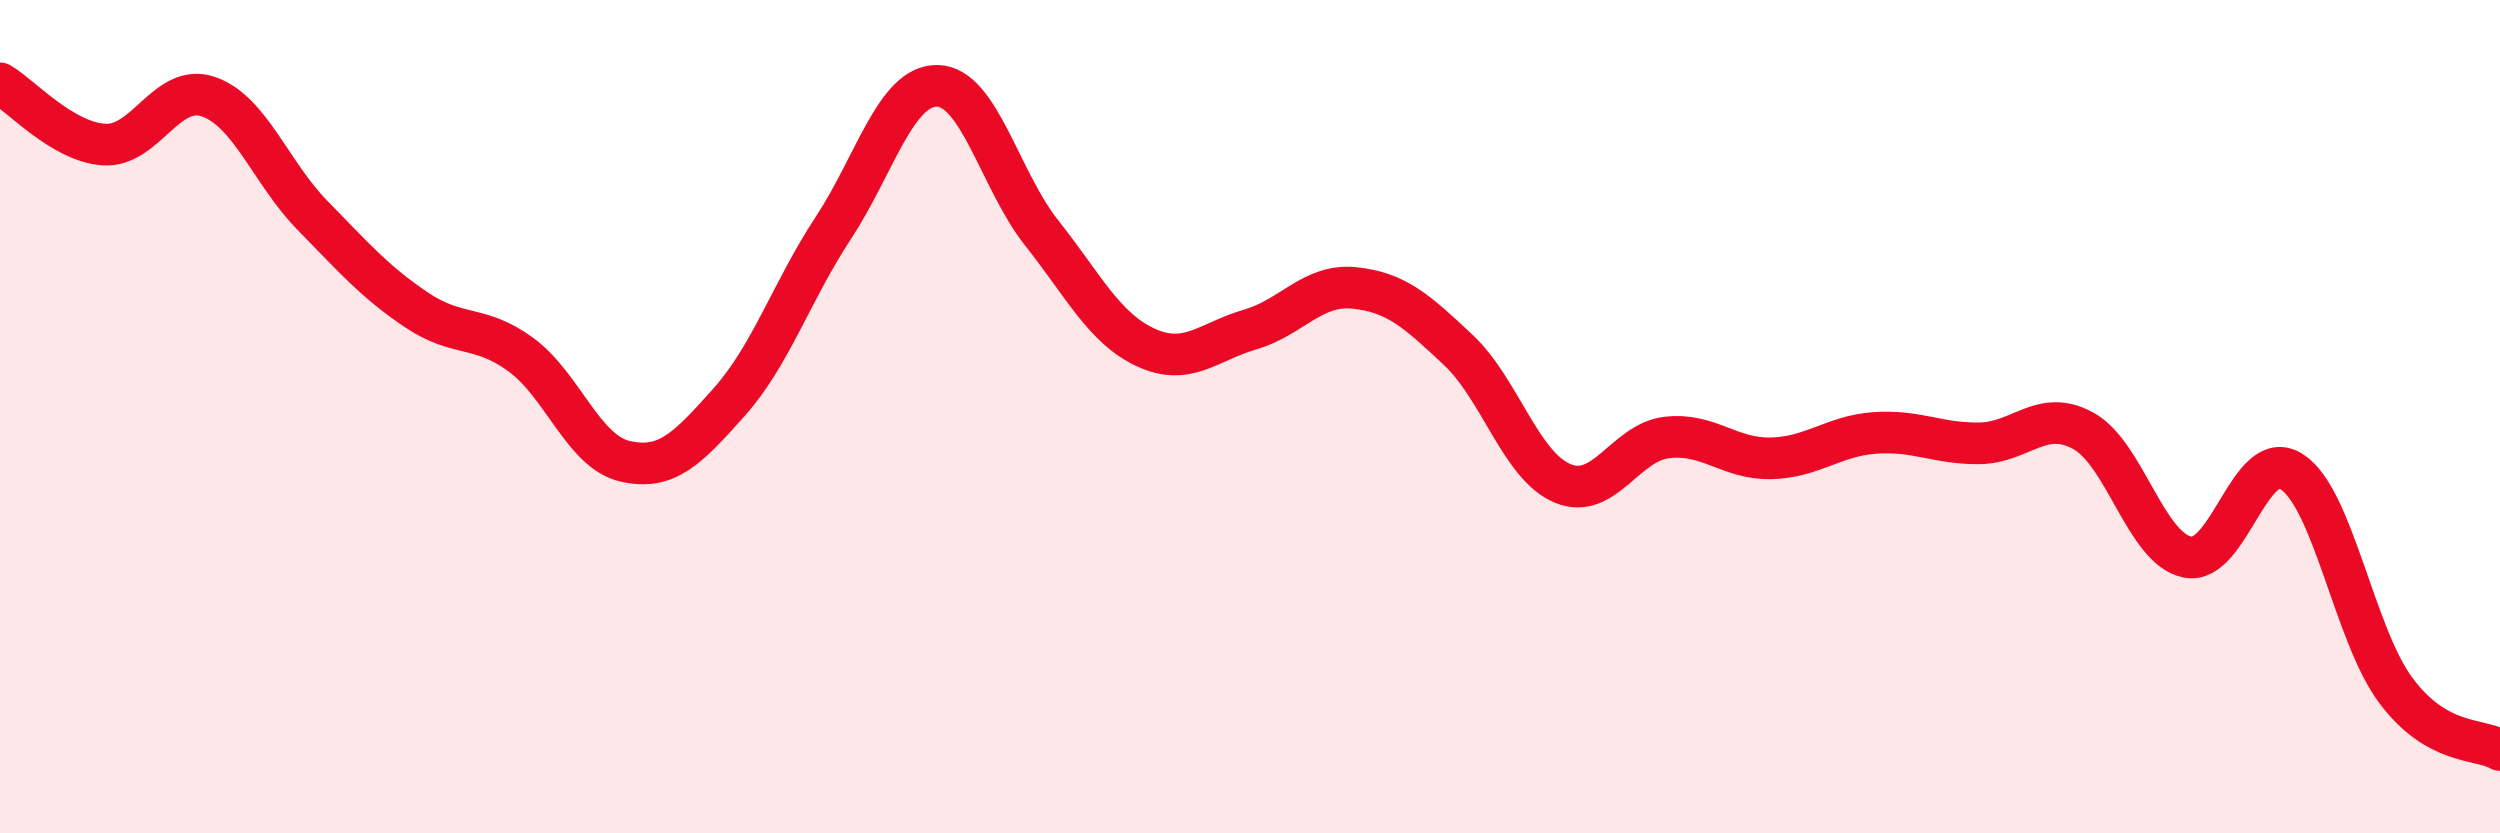
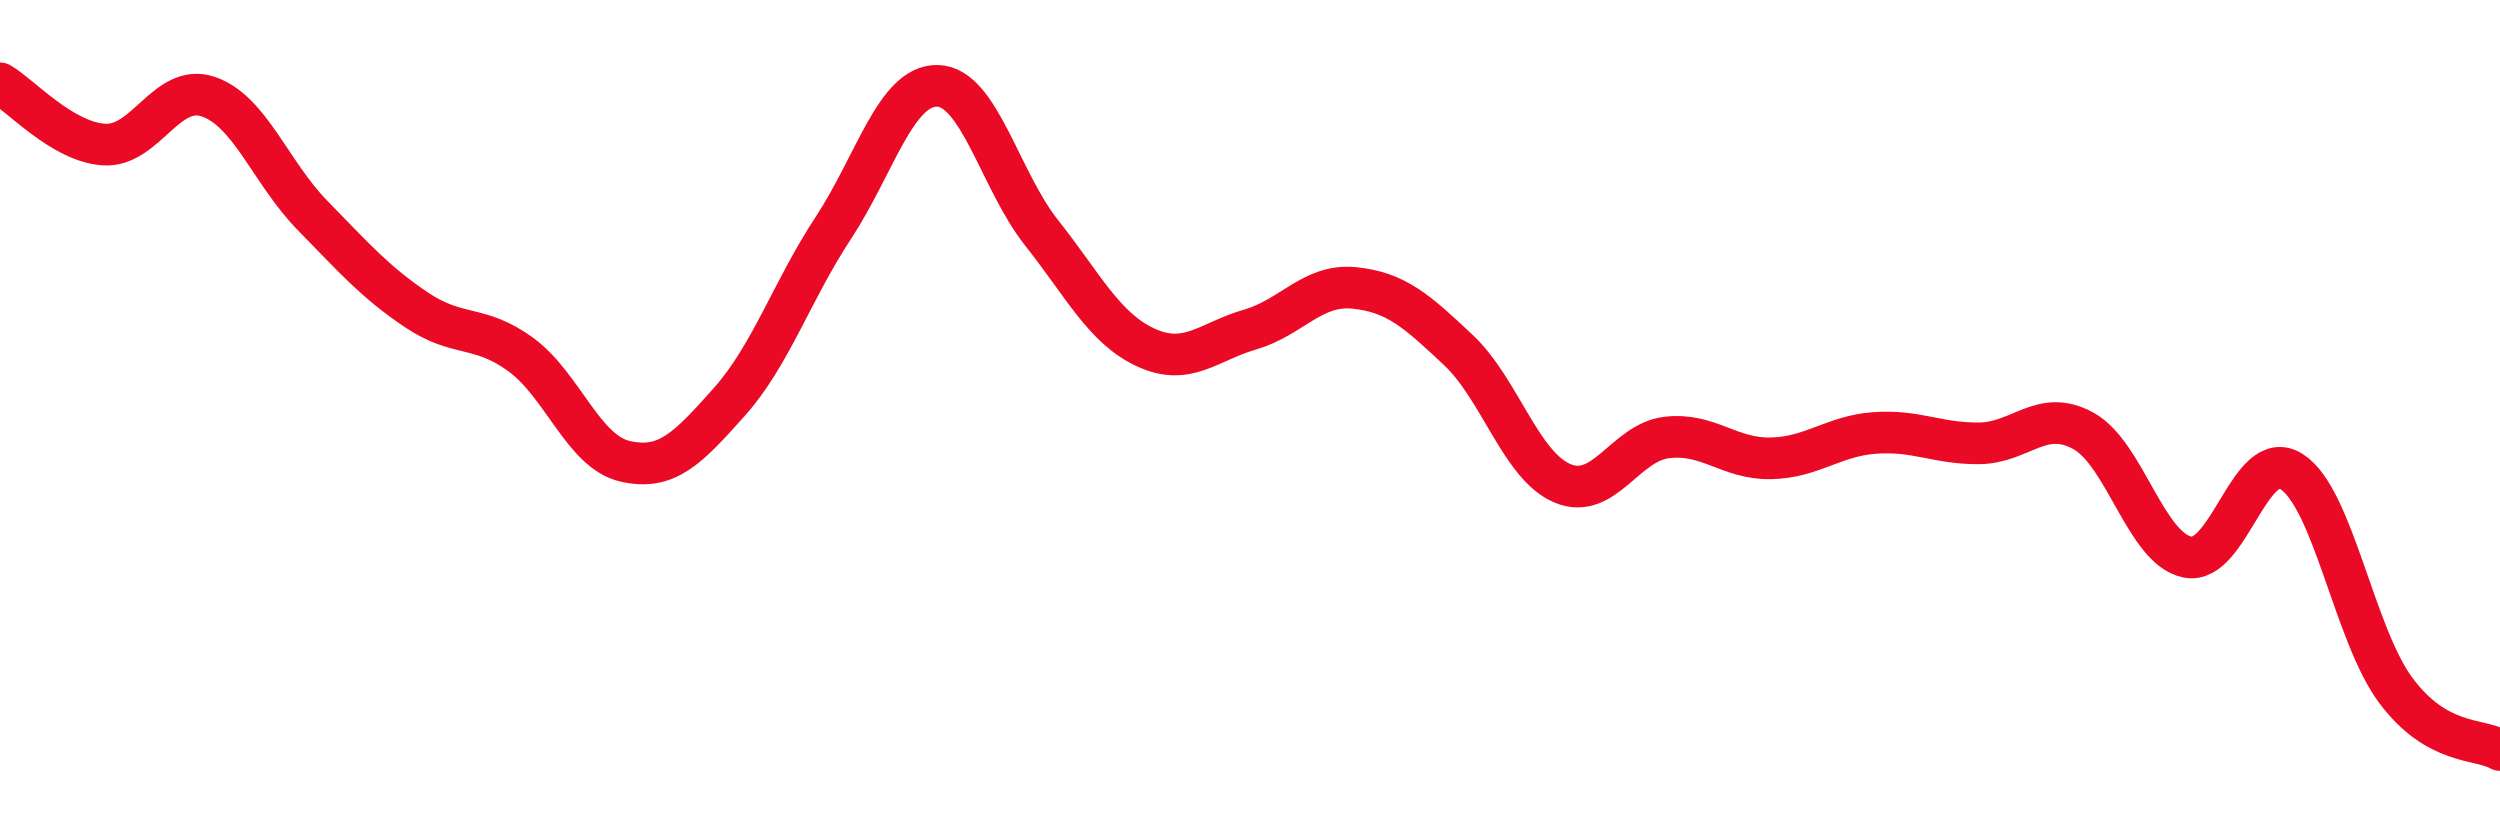
<svg xmlns="http://www.w3.org/2000/svg" width="60" height="20" viewBox="0 0 60 20">
-   <path d="M 0,2 C 0.5,2.29 1.5,3.41 2.5,3.47 C 3.5,3.53 4,1.98 5,2.32 C 6,2.66 6.5,4.15 7.5,5.17 C 8.5,6.19 9,6.77 10,7.44 C 11,8.11 11.5,7.78 12.5,8.51 C 13.5,9.24 14,10.84 15,11.07 C 16,11.3 16.5,10.77 17.5,9.65 C 18.5,8.53 19,6.99 20,5.47 C 21,3.95 21.5,2.04 22.5,2.06 C 23.5,2.08 24,4.33 25,5.59 C 26,6.85 26.5,7.88 27.5,8.34 C 28.5,8.8 29,8.2 30,7.91 C 31,7.62 31.5,6.81 32.5,6.91 C 33.5,7.01 34,7.46 35,8.4 C 36,9.34 36.5,11.18 37.5,11.6 C 38.5,12.02 39,10.62 40,10.5 C 41,10.38 41.5,11.02 42.5,11 C 43.5,10.98 44,10.46 45,10.39 C 46,10.32 46.5,10.65 47.5,10.64 C 48.5,10.63 49,9.79 50,10.34 C 51,10.89 51.5,13.17 52.5,13.37 C 53.5,13.57 54,10.68 55,11.32 C 56,11.96 56.5,15.23 57.5,16.57 C 58.5,17.91 59.5,17.71 60,18L60 20L0 20Z" fill="#EB0A25" opacity="0.1" stroke-linecap="round" stroke-linejoin="round" />
  <path d="M 0,2 C 0.5,2.29 1.5,3.41 2.5,3.47 C 3.5,3.53 4,1.98 5,2.32 C 6,2.66 6.5,4.15 7.5,5.17 C 8.5,6.19 9,6.77 10,7.44 C 11,8.11 11.5,7.78 12.5,8.51 C 13.5,9.24 14,10.84 15,11.07 C 16,11.3 16.5,10.77 17.5,9.65 C 18.5,8.53 19,6.99 20,5.47 C 21,3.95 21.5,2.04 22.5,2.06 C 23.5,2.08 24,4.33 25,5.59 C 26,6.85 26.5,7.88 27.5,8.34 C 28.5,8.8 29,8.2 30,7.91 C 31,7.62 31.5,6.81 32.5,6.91 C 33.5,7.01 34,7.46 35,8.4 C 36,9.34 36.5,11.18 37.5,11.6 C 38.5,12.02 39,10.62 40,10.5 C 41,10.38 41.5,11.02 42.5,11 C 43.5,10.98 44,10.46 45,10.39 C 46,10.32 46.5,10.65 47.5,10.64 C 48.5,10.63 49,9.79 50,10.34 C 51,10.89 51.5,13.17 52.5,13.37 C 53.5,13.57 54,10.68 55,11.32 C 56,11.96 56.5,15.23 57.5,16.57 C 58.5,17.91 59.5,17.71 60,18" stroke="#EB0A25" stroke-width="1" fill="none" stroke-linecap="round" stroke-linejoin="round" />
</svg>